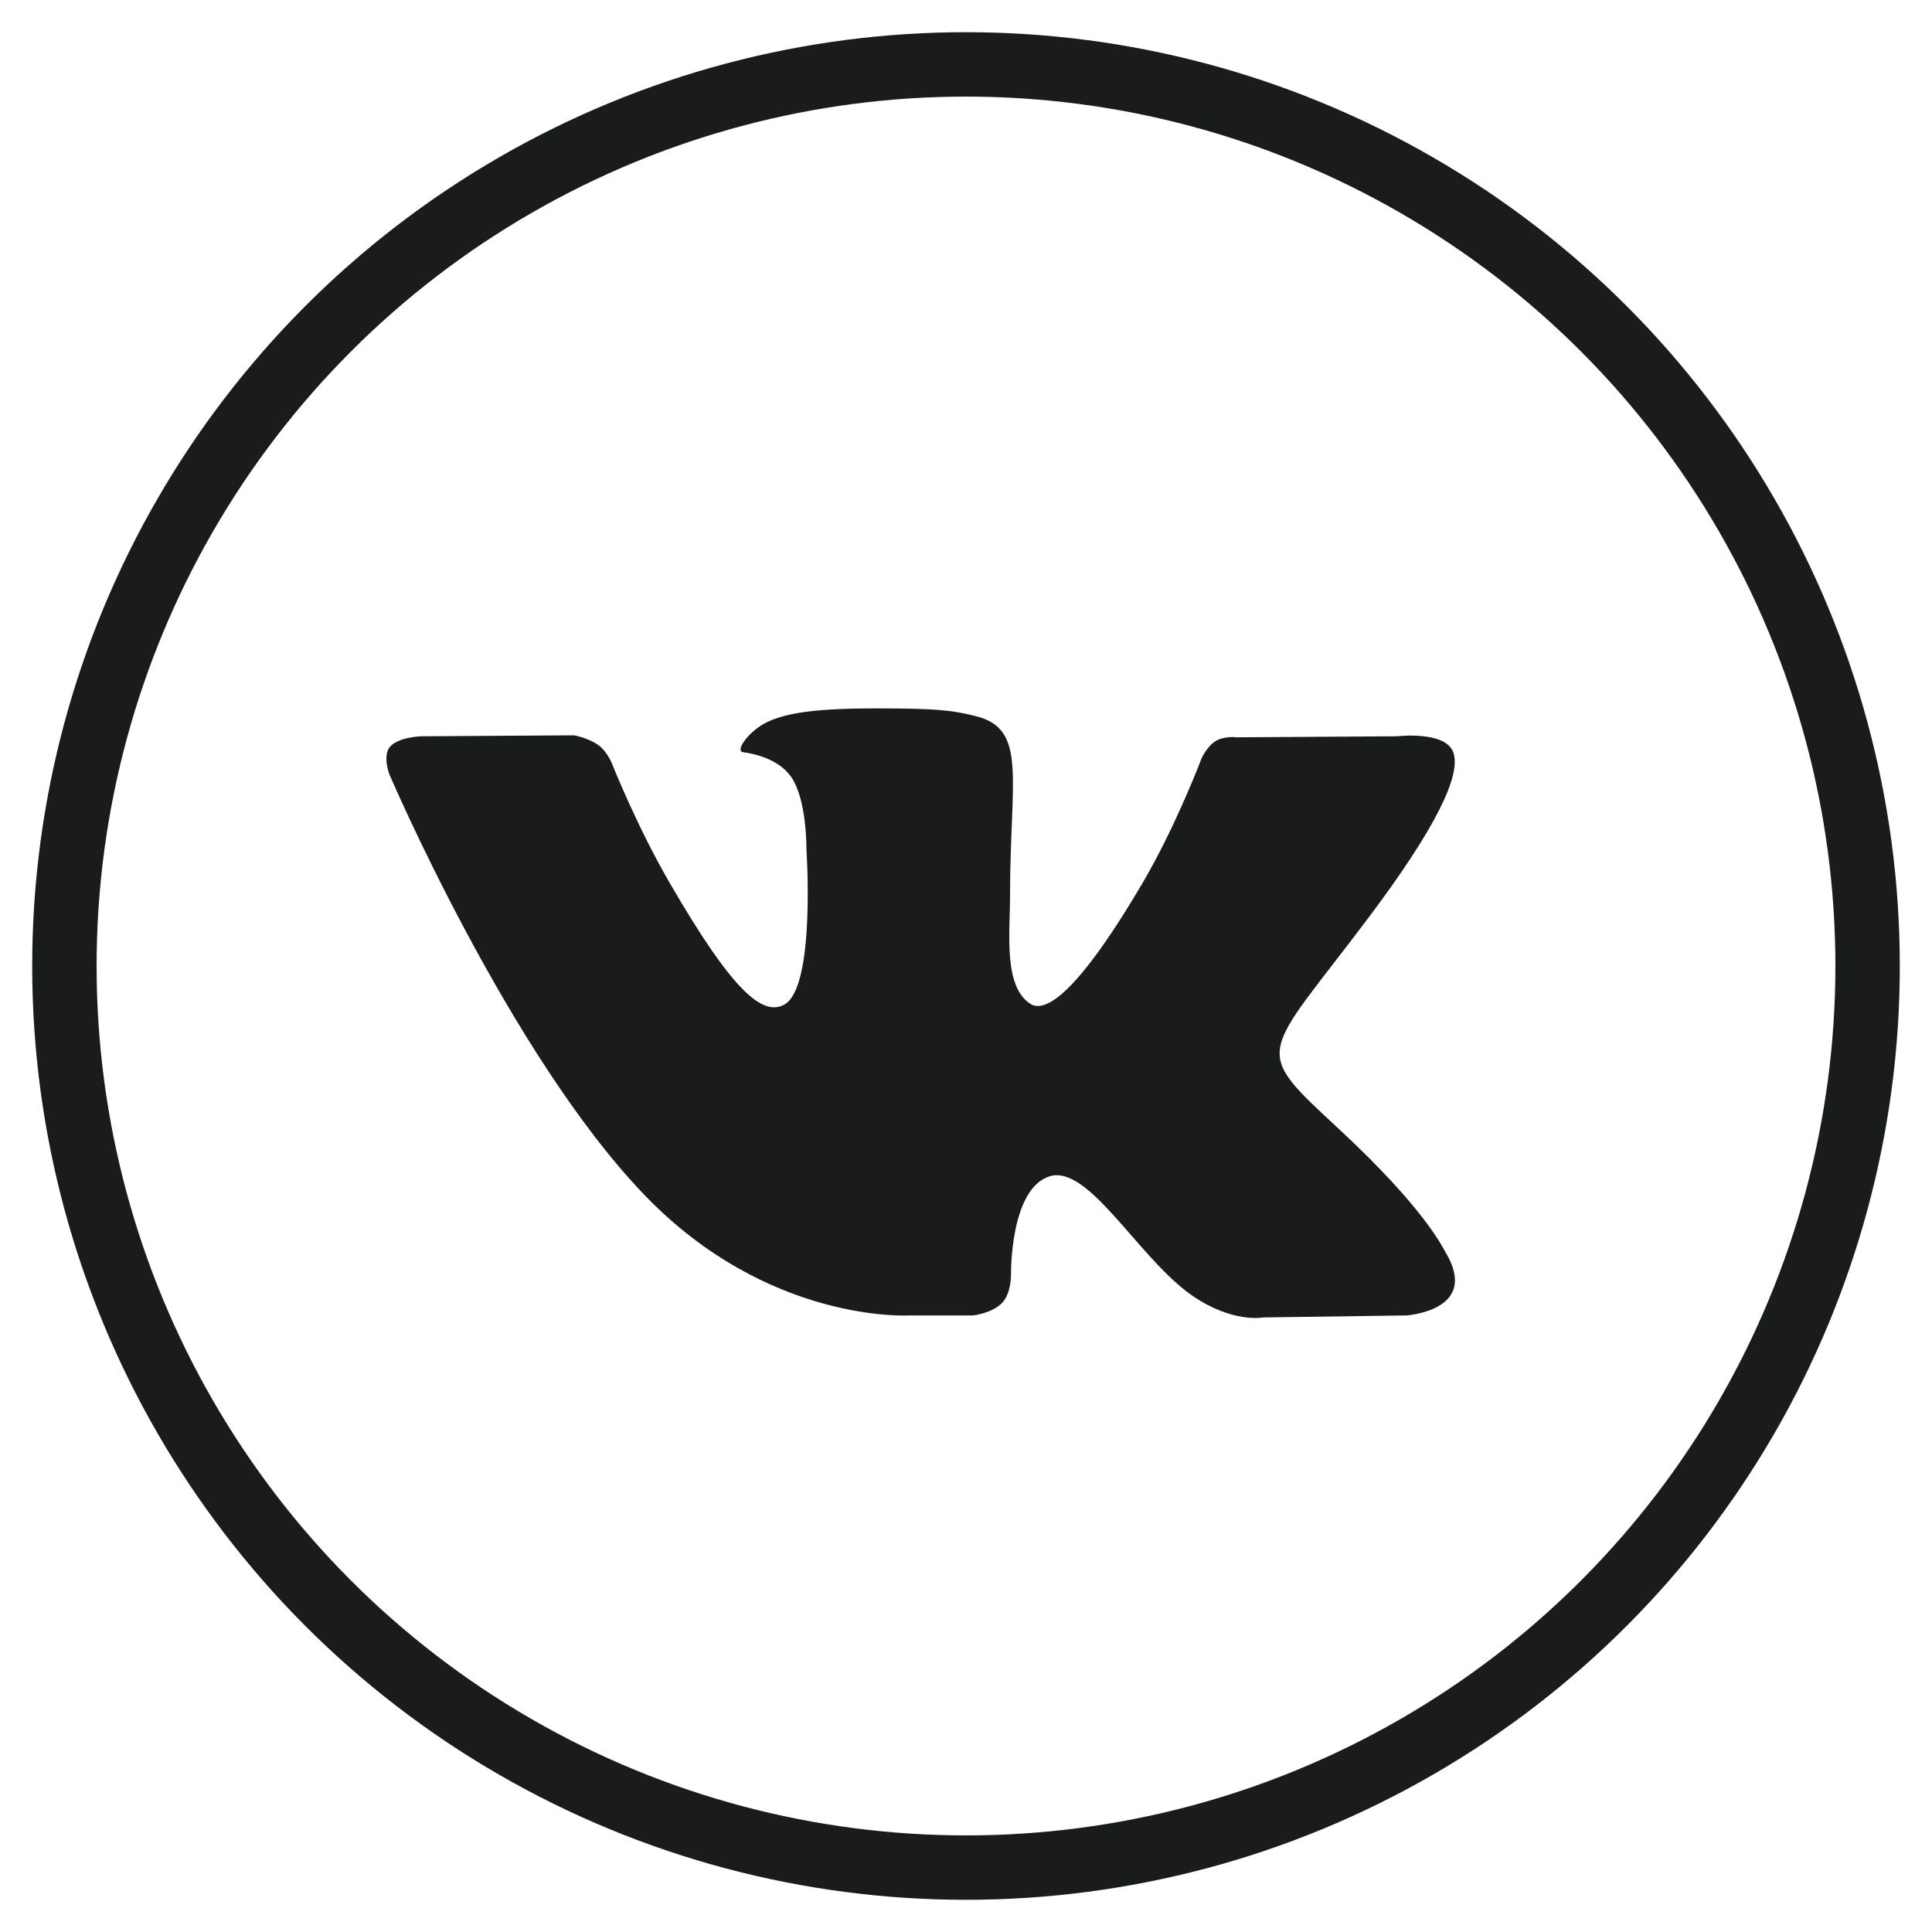
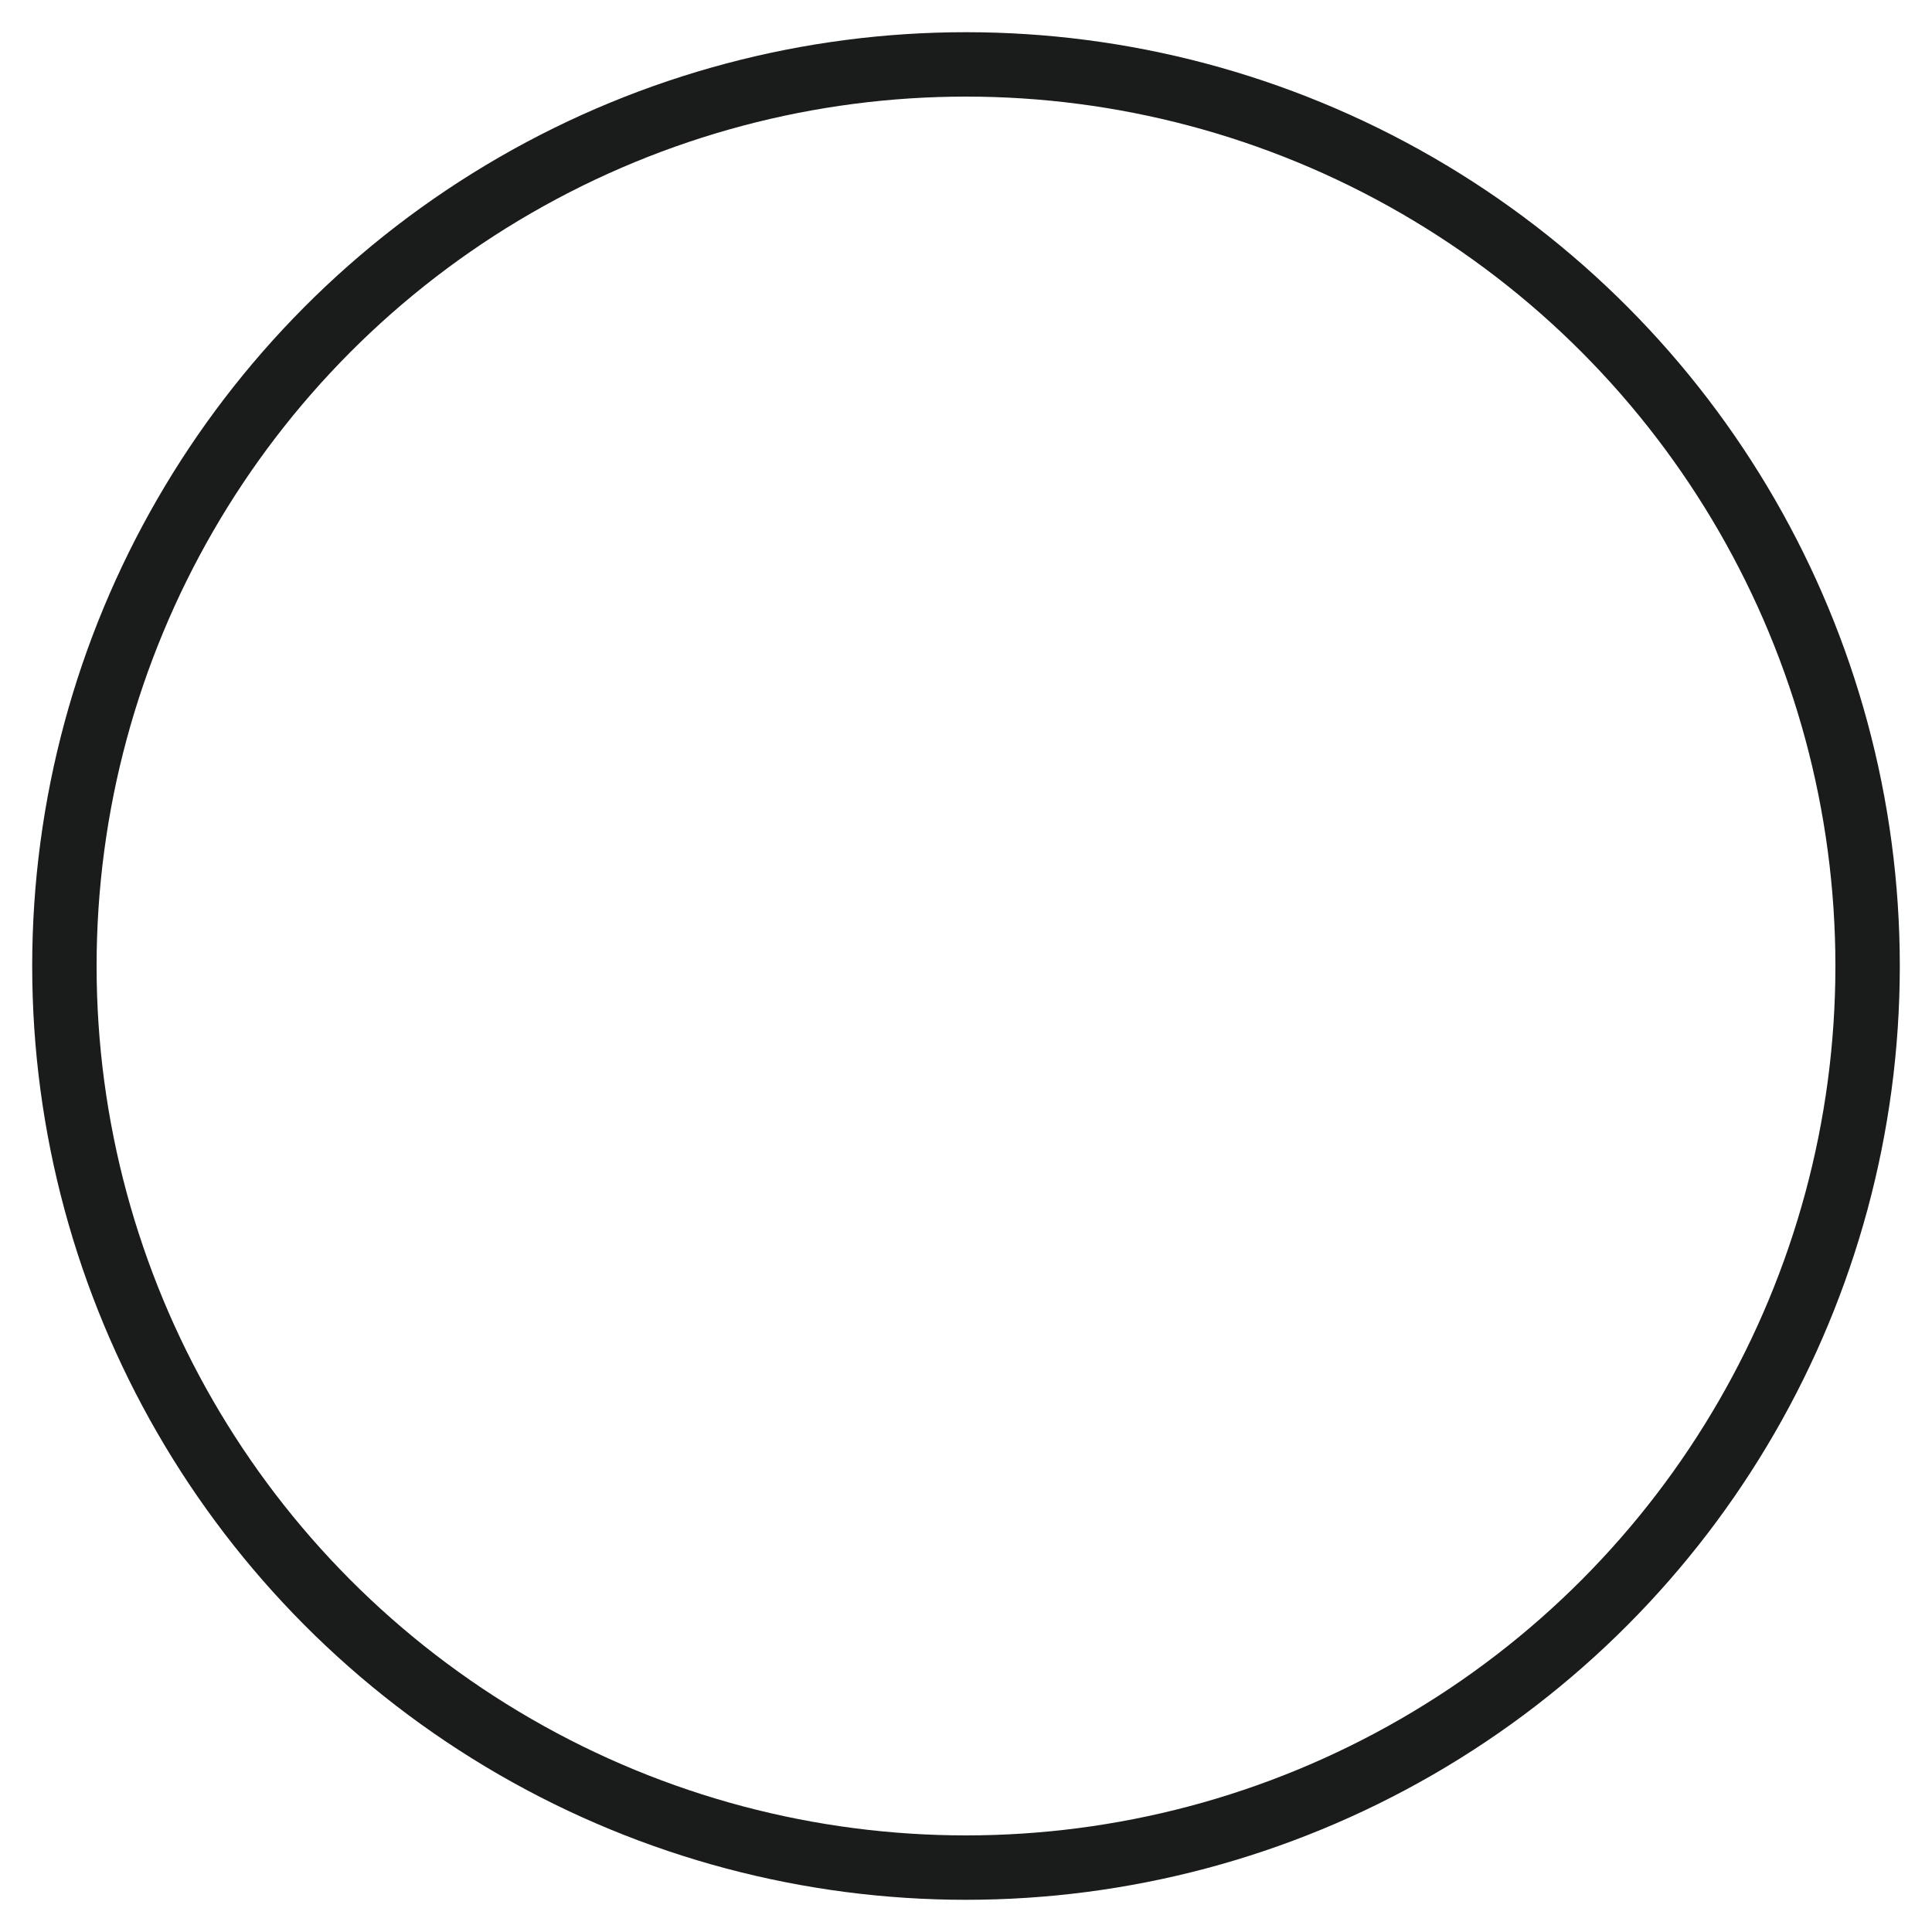
<svg xmlns="http://www.w3.org/2000/svg" width="30px" height="30px" viewBox="0 0 30 30">
  <title>Group 10</title>
  <desc>Created with Sketch.</desc>
  <g id="Page-1" stroke="none" stroke-width="1" fill="none" fill-rule="evenodd">
    <g id="Mobile-likes_1-Copy-3" transform="translate(-119, -132)">
      <g id="Group-10" transform="translate(120, 133)">
        <g id="Group-7-Copy-2" transform="translate(5, 10)" fill="#1A1B1B">
-           <path d="M9.11,9.426 C9.11,9.426 9.409,9.393 9.563,9.229 C9.704,9.077 9.699,8.793 9.699,8.793 C9.699,8.793 9.679,7.462 10.297,7.266 C10.906,7.073 11.688,8.552 12.517,9.121 C13.143,9.551 13.619,9.457 13.619,9.457 L15.835,9.426 C15.835,9.426 16.994,9.355 16.445,8.443 C16.4,8.369 16.124,7.769 14.797,6.537 C13.407,5.248 13.594,5.456 15.268,3.226 C16.287,1.867 16.694,1.038 16.567,0.683 C16.446,0.344 15.696,0.433 15.696,0.433 L13.201,0.449 C13.201,0.449 13.016,0.424 12.879,0.506 C12.745,0.586 12.659,0.773 12.659,0.773 C12.659,0.773 12.263,1.825 11.737,2.719 C10.626,4.605 10.182,4.705 10,4.588 C9.578,4.315 9.684,3.491 9.684,2.906 C9.684,1.078 9.961,0.315 9.143,0.118 C8.872,0.053 8.672,0.009 7.979,0.002 C7.089,-0.007 6.335,0.005 5.909,0.214 C5.625,0.353 5.406,0.663 5.539,0.68 C5.704,0.702 6.078,0.781 6.276,1.051 C6.531,1.398 6.522,2.18 6.522,2.18 C6.522,2.18 6.669,4.332 6.179,4.599 C5.843,4.782 5.382,4.408 4.391,2.696 C3.884,1.82 3.5,0.851 3.5,0.851 C3.5,0.851 3.427,0.67 3.295,0.573 C3.135,0.455 2.912,0.418 2.912,0.418 L0.541,0.433 C0.541,0.433 0.185,0.443 0.054,0.598 C-0.062,0.736 0.045,1.021 0.045,1.021 C0.045,1.021 1.901,5.363 4.003,7.551 C5.93,9.558 8.118,9.426 8.118,9.426 L9.11,9.426 Z" id="path9" />
-         </g>
+           </g>
        <circle id="Oval-4" stroke="#1A1B1B" cx="14" cy="14" r="14" />
      </g>
    </g>
  </g>
</svg>